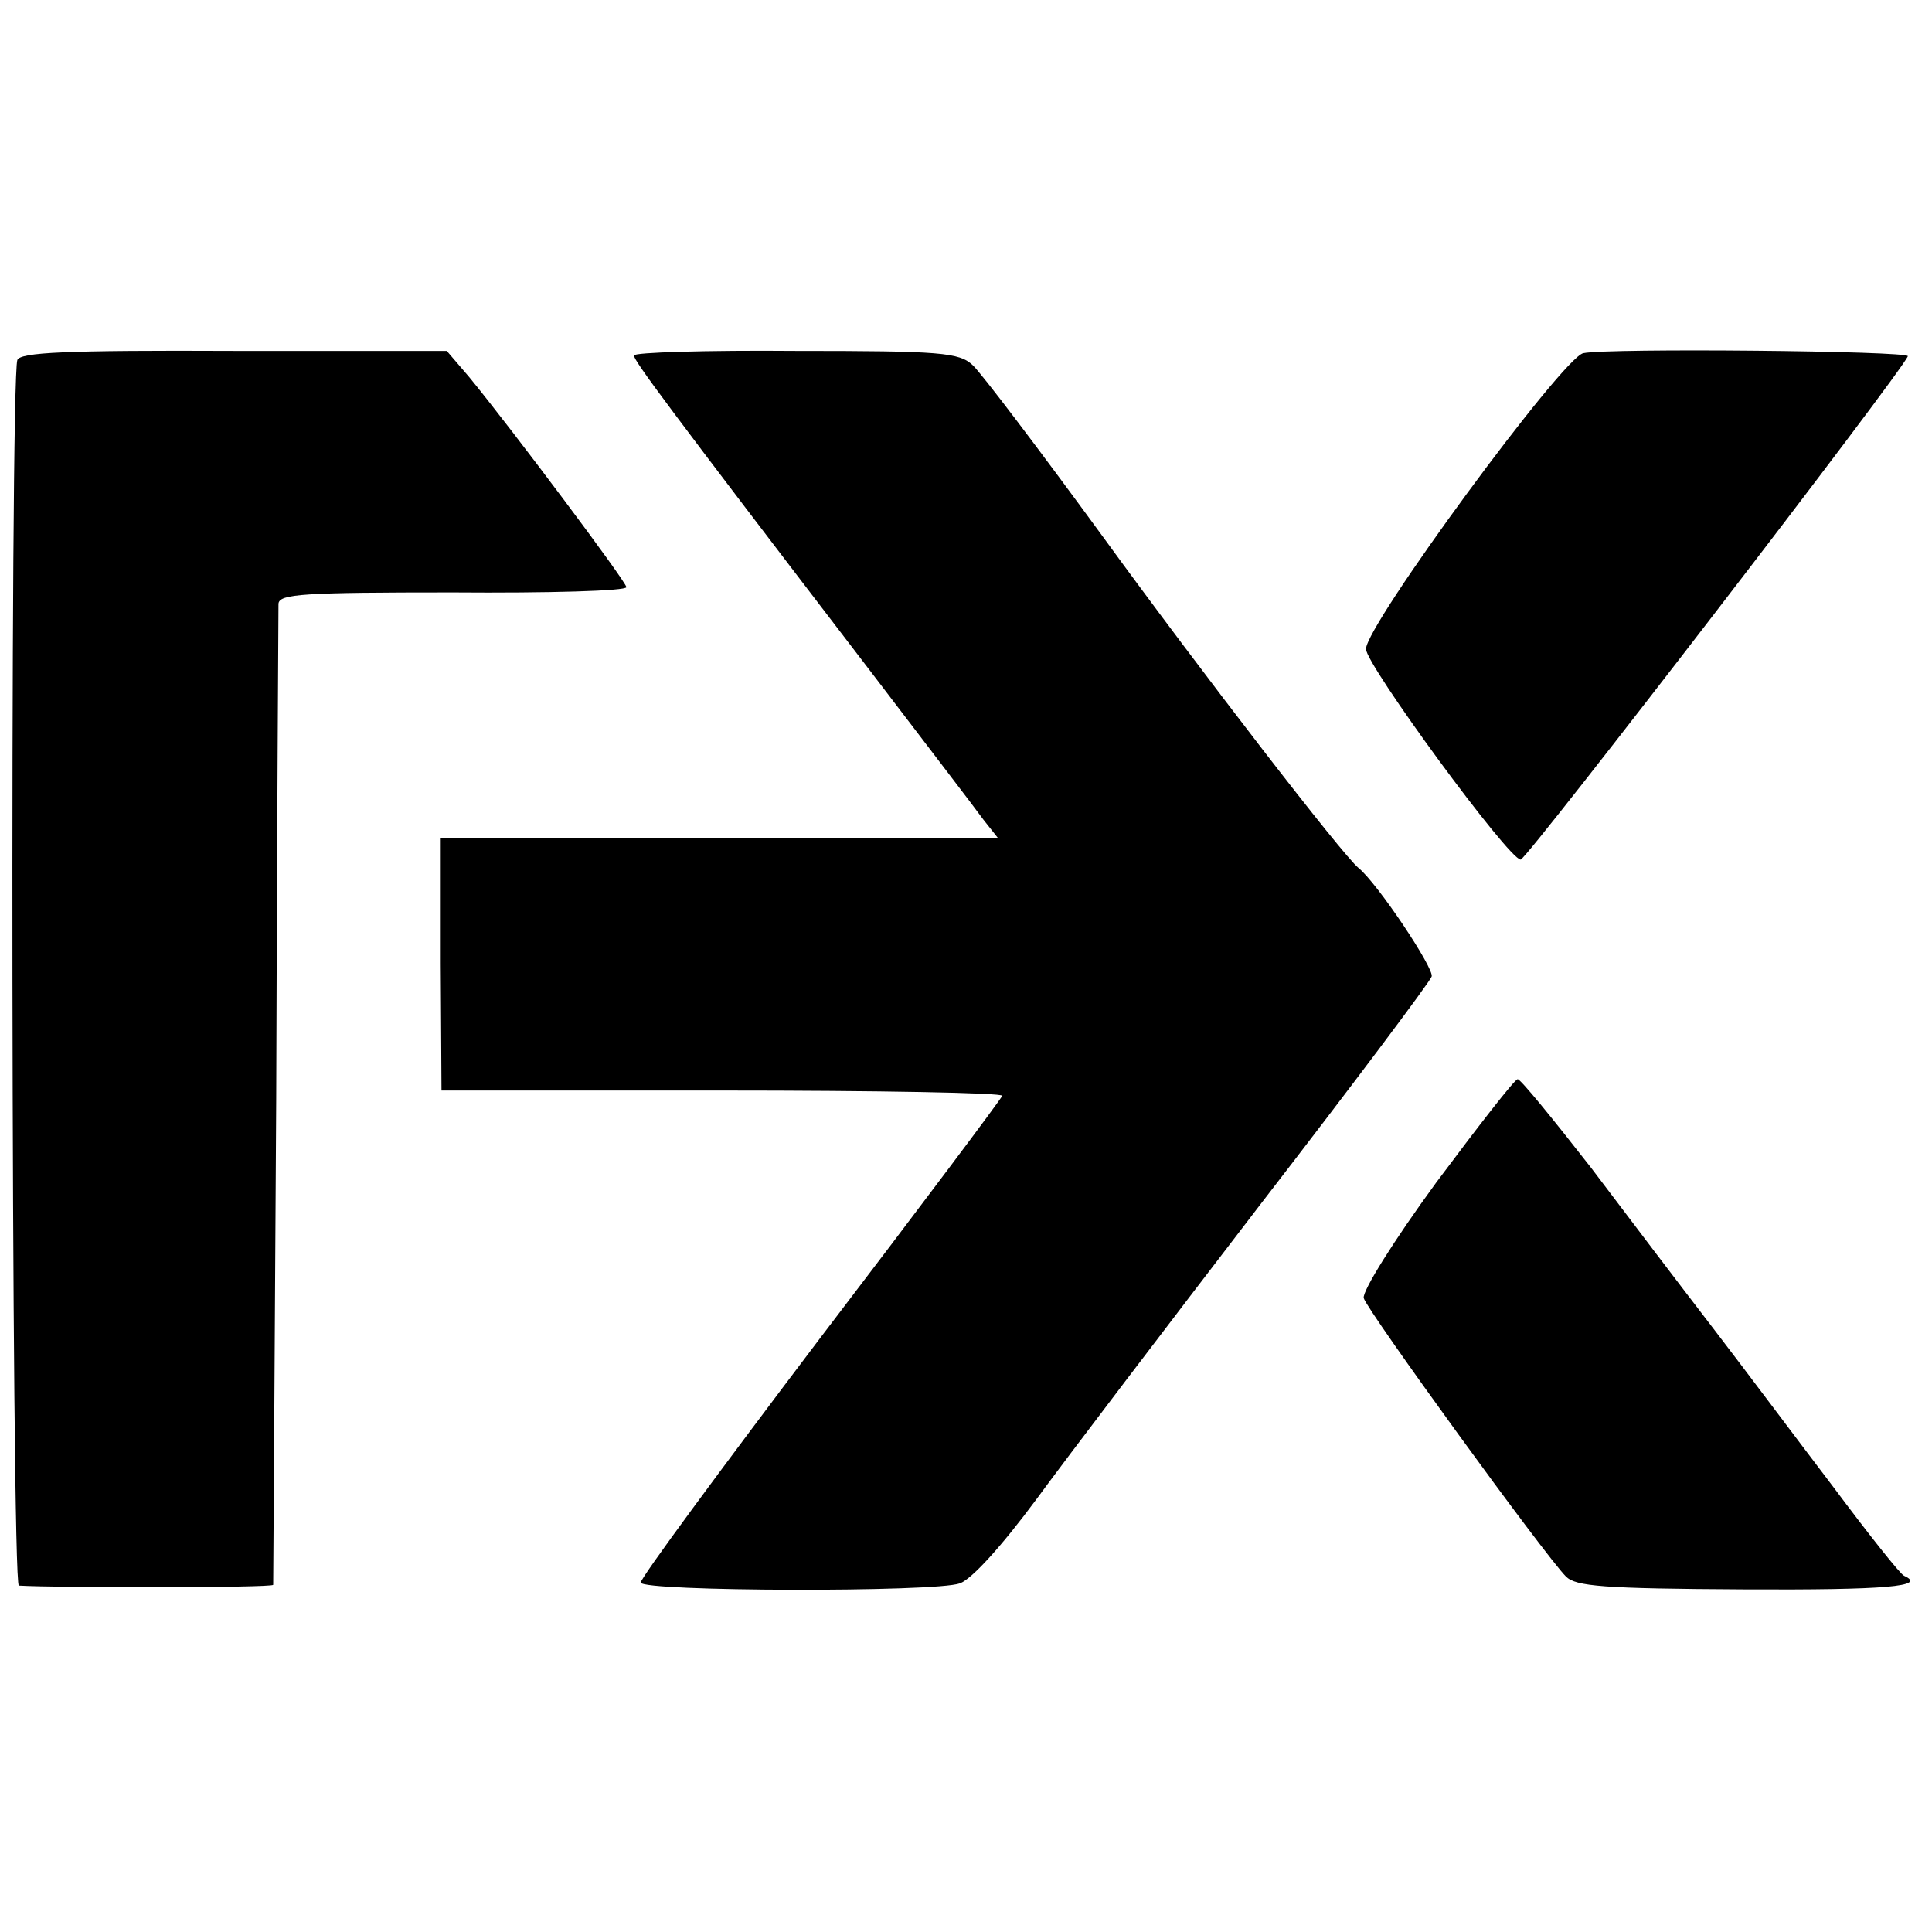
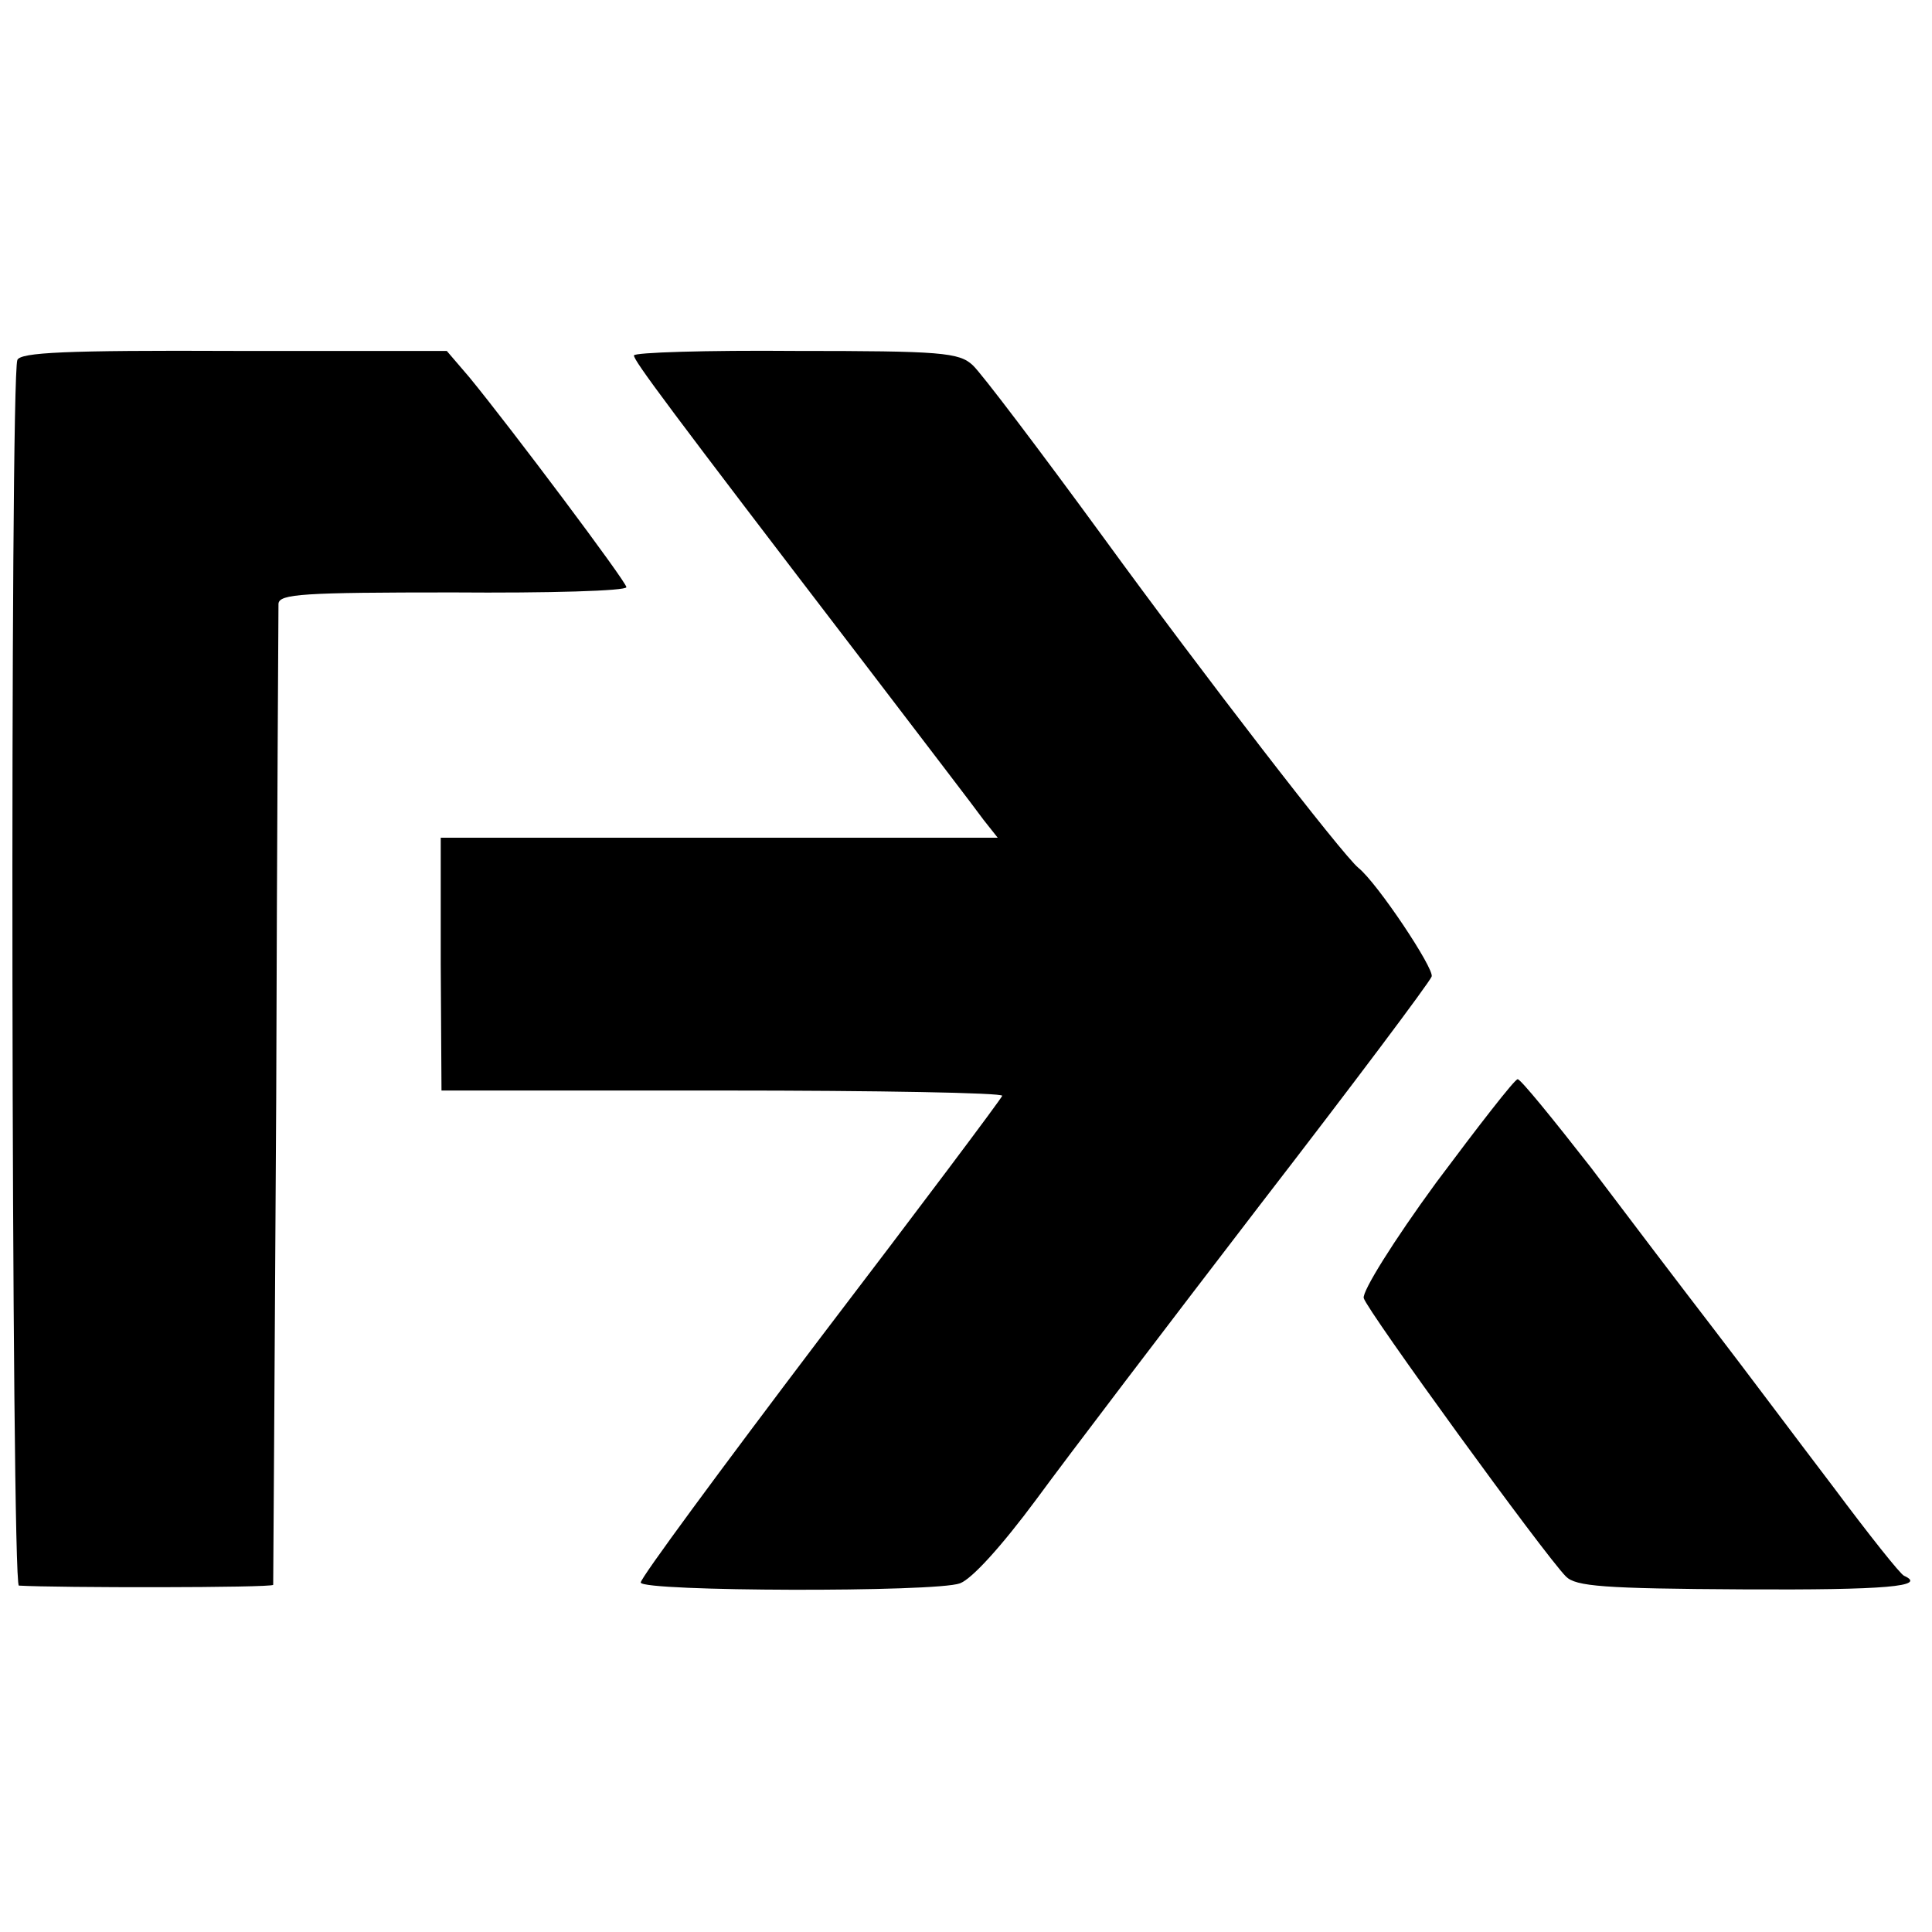
<svg xmlns="http://www.w3.org/2000/svg" version="1.0" width="256pt" height="256pt" viewBox="0 0 256 256" preserveAspectRatio="xMidYMid meet">
  <g transform="translate(0,256) scale(0.1,-0.1)" fill="#000000" stroke="none">
    <path d="M23 2083 c-10 -27 -8 -1623 2 -1624 50 -3 335 -3 337 1 0 3 2 293 4 645 1 352 3 647 3 655 1 13 32 15 231 15 127 -1 230 2 230 7 0 7 -153 211 -208 278 l-30 35 -282 0 c-224 1 -283 -2 -287 -12z" />
    <path d="M840 2089 c0 -7 42 -64 310 -414 74 -97 143 -187 153 -201 l19 -24 -369 0 -369 0 0 -167 1 -168 373 0 c204 0 371 -3 370 -7 -2 -5 -110 -149 -242 -322 -131 -173 -238 -318 -237 -323 2 -12 391 -13 423 -1 16 6 55 49 101 111 41 56 175 232 297 391 122 158 224 294 227 302 4 10 -72 124 -97 144 -21 17 -207 258 -338 438 -84 115 -162 218 -173 228 -18 17 -42 19 -235 19 -118 1 -214 -2 -214 -6z" />
-     <path d="M2098 2092 c-27 -5 -288 -360 -288 -392 0 -21 189 -279 205 -279 8 0 505 646 513 667 2 7 -396 11 -430 4z" />
    <path d="M1903 993 c-57 -78 -98 -144 -96 -153 4 -16 240 -341 268 -369 13 -13 49 -16 235 -17 190 -1 244 4 213 18 -5 2 -47 55 -94 118 -48 63 -119 158 -159 210 -40 52 -113 148 -162 213 -50 64 -93 117 -97 117 -4 0 -52 -62 -108 -137z" />
  </g>
</svg>